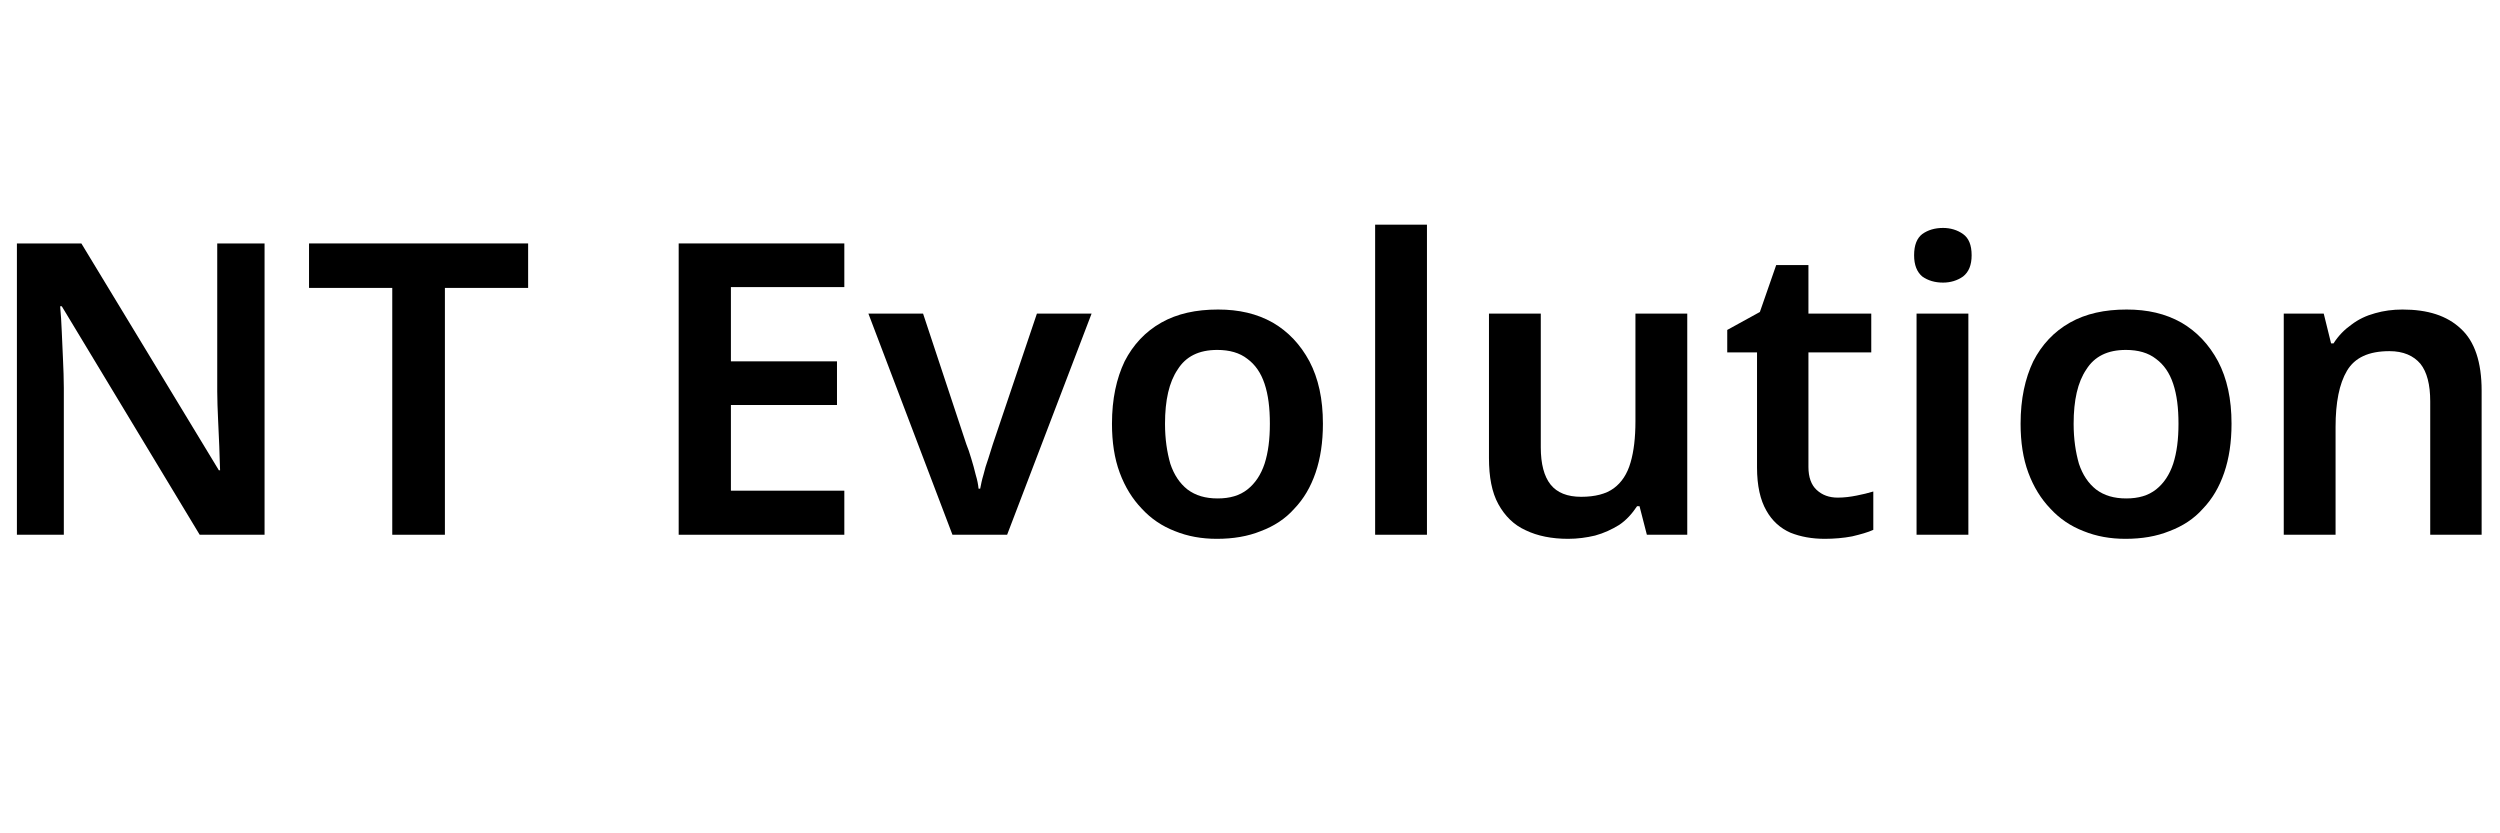
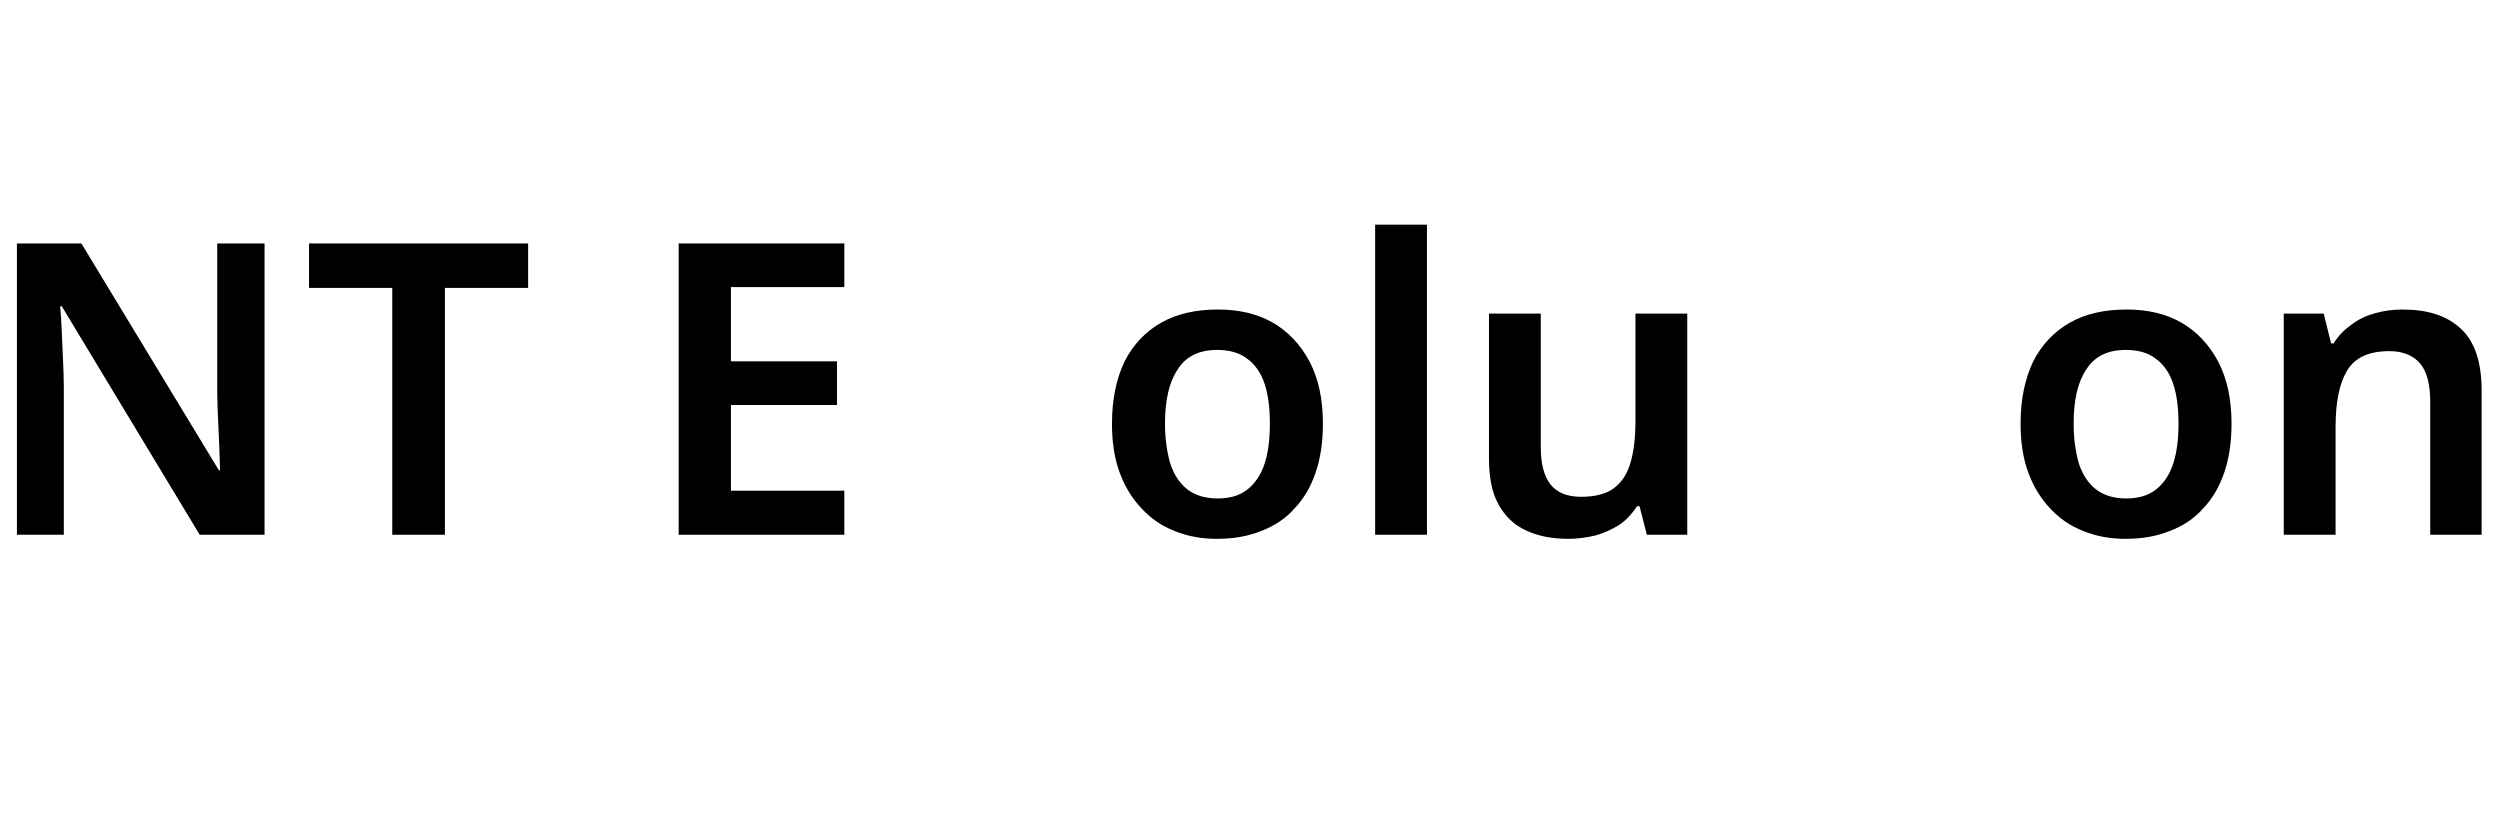
<svg xmlns="http://www.w3.org/2000/svg" width="100%" height="100%" viewBox="0 0 18000 6000" version="1.1" xml:space="preserve" style="fill-rule:evenodd;clip-rule:evenodd;stroke-linejoin:round;stroke-miterlimit:2;">
  <g transform="matrix(0.918,0,0,0.918,-6555.45,-1239.2)">
    <g transform="matrix(3200,0,0,3200,6976,5544)">
      <path d="M0.7,-0L0.541,-0L0.203,-0.56L0.199,-0.56C0.201,-0.54 0.202,-0.519 0.203,-0.497C0.204,-0.475 0.205,-0.452 0.206,-0.429C0.207,-0.406 0.208,-0.383 0.208,-0.36L0.208,-0L0.093,-0L0.093,-0.714L0.251,-0.714L0.588,-0.158L0.591,-0.158C0.59,-0.176 0.59,-0.195 0.589,-0.217C0.588,-0.239 0.587,-0.261 0.586,-0.284C0.585,-0.307 0.584,-0.33 0.584,-0.351L0.584,-0.714L0.7,-0.714L0.7,-0Z" style="fill-rule:nonzero;" />
    </g>
    <g transform="matrix(3200,0,0,3200,9513.6,5544)">
      <path d="M0.349,-0L0.22,-0L0.22,-0.605L0.016,-0.605L0.016,-0.714L0.553,-0.714L0.553,-0.605L0.349,-0.605L0.349,-0Z" style="fill-rule:nonzero;" />
    </g>
    <g transform="matrix(3200,0,0,3200,12166.4,5544)">
      <path d="M0.499,-0L0.093,-0L0.093,-0.714L0.499,-0.714L0.499,-0.607L0.221,-0.607L0.221,-0.425L0.481,-0.425L0.481,-0.318L0.221,-0.318L0.221,-0.108L0.499,-0.108L0.499,-0Z" style="fill-rule:nonzero;" />
    </g>
    <g transform="matrix(3200,0,0,3200,13952,5544)">
-       <path d="M0.206,-0L0,-0.542L0.134,-0.542L0.24,-0.222C0.244,-0.212 0.248,-0.201 0.252,-0.187C0.256,-0.174 0.26,-0.16 0.263,-0.147C0.267,-0.134 0.269,-0.123 0.27,-0.113L0.274,-0.113C0.276,-0.123 0.278,-0.134 0.282,-0.147C0.285,-0.16 0.289,-0.173 0.294,-0.187C0.298,-0.2 0.302,-0.212 0.305,-0.222L0.413,-0.542L0.547,-0.542L0.34,-0L0.206,-0Z" style="fill-rule:nonzero;" />
-     </g>
+       </g>
    <g transform="matrix(3200,0,0,3200,15702.4,5544)">
      <path d="M0.567,-0.272C0.567,-0.227 0.561,-0.187 0.549,-0.152C0.537,-0.117 0.52,-0.088 0.497,-0.064C0.475,-0.039 0.447,-0.021 0.415,-0.009C0.383,0.004 0.347,0.01 0.307,0.01C0.27,0.01 0.236,0.004 0.204,-0.009C0.173,-0.021 0.146,-0.039 0.123,-0.064C0.1,-0.088 0.082,-0.117 0.069,-0.152C0.056,-0.187 0.05,-0.227 0.05,-0.272C0.05,-0.333 0.061,-0.383 0.081,-0.425C0.102,-0.466 0.132,-0.498 0.171,-0.52C0.21,-0.542 0.256,-0.552 0.31,-0.552C0.361,-0.552 0.405,-0.542 0.444,-0.52C0.482,-0.498 0.512,-0.466 0.534,-0.425C0.556,-0.383 0.567,-0.333 0.567,-0.272ZM0.18,-0.272C0.18,-0.234 0.185,-0.202 0.193,-0.174C0.202,-0.147 0.216,-0.126 0.235,-0.111C0.255,-0.096 0.279,-0.089 0.309,-0.089C0.339,-0.089 0.363,-0.096 0.382,-0.111C0.401,-0.126 0.415,-0.147 0.424,-0.174C0.433,-0.202 0.437,-0.234 0.437,-0.272C0.437,-0.311 0.433,-0.343 0.424,-0.37C0.415,-0.397 0.401,-0.417 0.382,-0.431C0.363,-0.446 0.338,-0.453 0.308,-0.453C0.263,-0.453 0.231,-0.437 0.211,-0.405C0.19,-0.374 0.18,-0.33 0.18,-0.272Z" style="fill-rule:nonzero;" />
    </g>
    <g transform="matrix(3200,0,0,3200,17676.8,5544)">
      <rect x="0.078" y="-0.76" width="0.127" height="0.76" style="fill-rule:nonzero;" />
    </g>
    <g transform="matrix(3200,0,0,3200,18582.4,5544)">
      <path d="M0.56,-0.542L0.56,-0L0.461,-0L0.443,-0.07L0.437,-0.07C0.425,-0.052 0.411,-0.036 0.393,-0.024C0.375,-0.013 0.356,-0.004 0.334,0.002C0.313,0.007 0.291,0.01 0.268,0.01C0.228,0.01 0.193,0.003 0.164,-0.011C0.135,-0.024 0.113,-0.046 0.097,-0.075C0.081,-0.104 0.074,-0.142 0.074,-0.188L0.074,-0.542L0.201,-0.542L0.201,-0.214C0.201,-0.174 0.209,-0.143 0.225,-0.123C0.241,-0.103 0.266,-0.093 0.3,-0.093C0.334,-0.093 0.361,-0.1 0.38,-0.114C0.399,-0.128 0.413,-0.149 0.421,-0.177C0.429,-0.204 0.433,-0.238 0.433,-0.278L0.433,-0.542L0.56,-0.542Z" style="fill-rule:nonzero;" />
    </g>
    <g transform="matrix(3200,0,0,3200,20624,5544)">
-       <path d="M0.291,-0.091C0.307,-0.091 0.322,-0.093 0.337,-0.096C0.352,-0.099 0.365,-0.102 0.378,-0.106L0.378,-0.012C0.365,-0.006 0.347,-0.001 0.326,0.004C0.305,0.008 0.282,0.01 0.259,0.01C0.228,0.01 0.2,0.005 0.175,-0.005C0.15,-0.016 0.13,-0.034 0.116,-0.059C0.101,-0.085 0.093,-0.12 0.093,-0.165L0.093,-0.447L0.02,-0.447L0.02,-0.502L0.1,-0.546L0.14,-0.661L0.219,-0.661L0.219,-0.542L0.373,-0.542L0.373,-0.447L0.219,-0.447L0.219,-0.166C0.219,-0.141 0.226,-0.122 0.239,-0.11C0.253,-0.097 0.27,-0.091 0.291,-0.091Z" style="fill-rule:nonzero;" />
-     </g>
+       </g>
    <g transform="matrix(3200,0,0,3200,21923.2,5544)">
-       <path d="M0.205,-0.542L0.205,-0L0.078,-0L0.078,-0.542L0.205,-0.542ZM0.143,-0.752C0.161,-0.752 0.178,-0.747 0.192,-0.737C0.206,-0.727 0.213,-0.71 0.213,-0.685C0.213,-0.661 0.206,-0.644 0.192,-0.633C0.178,-0.623 0.161,-0.618 0.143,-0.618C0.123,-0.618 0.106,-0.623 0.092,-0.633C0.079,-0.644 0.072,-0.661 0.072,-0.685C0.072,-0.71 0.079,-0.727 0.092,-0.737C0.106,-0.747 0.123,-0.752 0.143,-0.752Z" style="fill-rule:nonzero;" />
-     </g>
+       </g>
    <g transform="matrix(3200,0,0,3200,22828.8,5544)">
      <path d="M0.567,-0.272C0.567,-0.227 0.561,-0.187 0.549,-0.152C0.537,-0.117 0.52,-0.088 0.497,-0.064C0.475,-0.039 0.447,-0.021 0.415,-0.009C0.383,0.004 0.347,0.01 0.307,0.01C0.27,0.01 0.236,0.004 0.204,-0.009C0.173,-0.021 0.146,-0.039 0.123,-0.064C0.1,-0.088 0.082,-0.117 0.069,-0.152C0.056,-0.187 0.05,-0.227 0.05,-0.272C0.05,-0.333 0.061,-0.383 0.081,-0.425C0.102,-0.466 0.132,-0.498 0.171,-0.52C0.21,-0.542 0.256,-0.552 0.31,-0.552C0.361,-0.552 0.405,-0.542 0.444,-0.52C0.482,-0.498 0.512,-0.466 0.534,-0.425C0.556,-0.383 0.567,-0.333 0.567,-0.272ZM0.18,-0.272C0.18,-0.234 0.185,-0.202 0.193,-0.174C0.202,-0.147 0.216,-0.126 0.235,-0.111C0.255,-0.096 0.279,-0.089 0.309,-0.089C0.339,-0.089 0.363,-0.096 0.382,-0.111C0.401,-0.126 0.415,-0.147 0.424,-0.174C0.433,-0.202 0.437,-0.234 0.437,-0.272C0.437,-0.311 0.433,-0.343 0.424,-0.37C0.415,-0.397 0.401,-0.417 0.382,-0.431C0.363,-0.446 0.338,-0.453 0.308,-0.453C0.263,-0.453 0.231,-0.437 0.211,-0.405C0.19,-0.374 0.18,-0.33 0.18,-0.272Z" style="fill-rule:nonzero;" />
    </g>
    <g transform="matrix(3200,0,0,3200,24803.2,5544)">
      <path d="M0.369,-0.552C0.431,-0.552 0.478,-0.537 0.512,-0.505C0.546,-0.474 0.563,-0.423 0.563,-0.353L0.563,-0L0.437,-0L0.437,-0.327C0.437,-0.368 0.429,-0.399 0.413,-0.419C0.396,-0.439 0.371,-0.45 0.337,-0.45C0.286,-0.45 0.252,-0.434 0.233,-0.402C0.214,-0.37 0.205,-0.324 0.205,-0.264L0.205,-0L0.078,-0L0.078,-0.542L0.176,-0.542L0.194,-0.469L0.2,-0.469C0.212,-0.488 0.227,-0.503 0.244,-0.515C0.261,-0.528 0.28,-0.537 0.302,-0.543C0.323,-0.549 0.345,-0.552 0.369,-0.552Z" style="fill-rule:nonzero;" />
    </g>
  </g>
</svg>